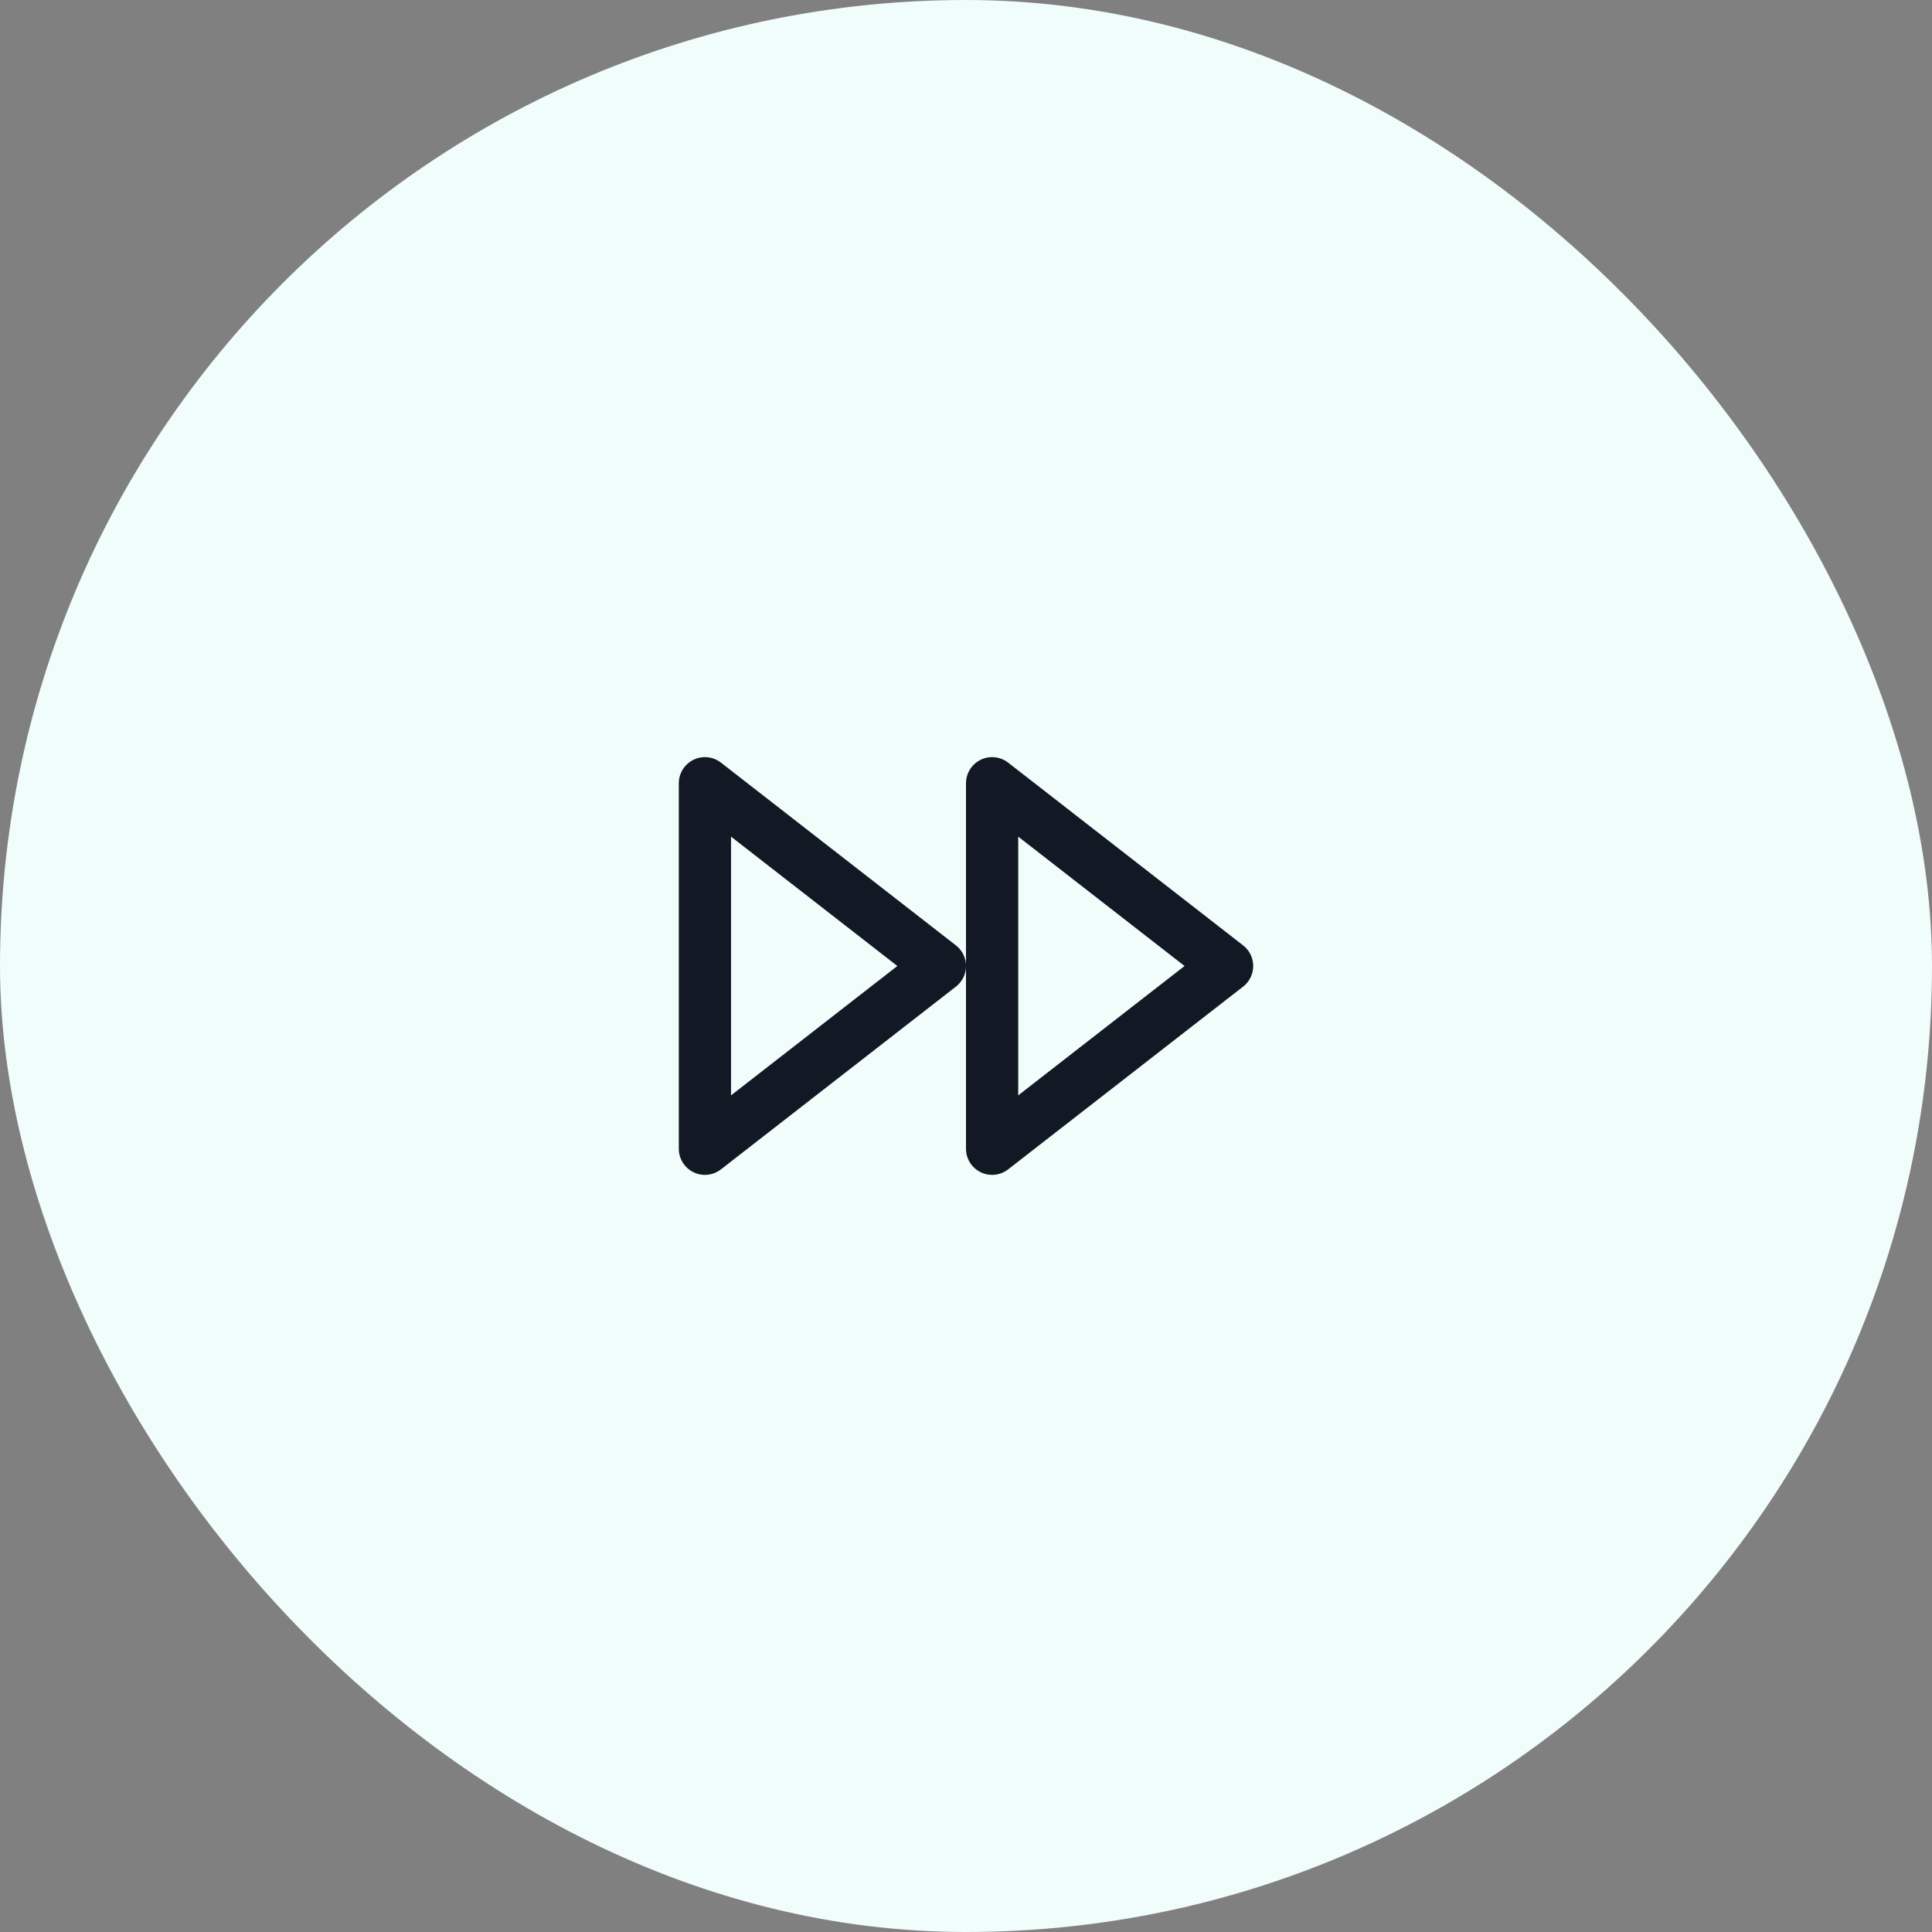
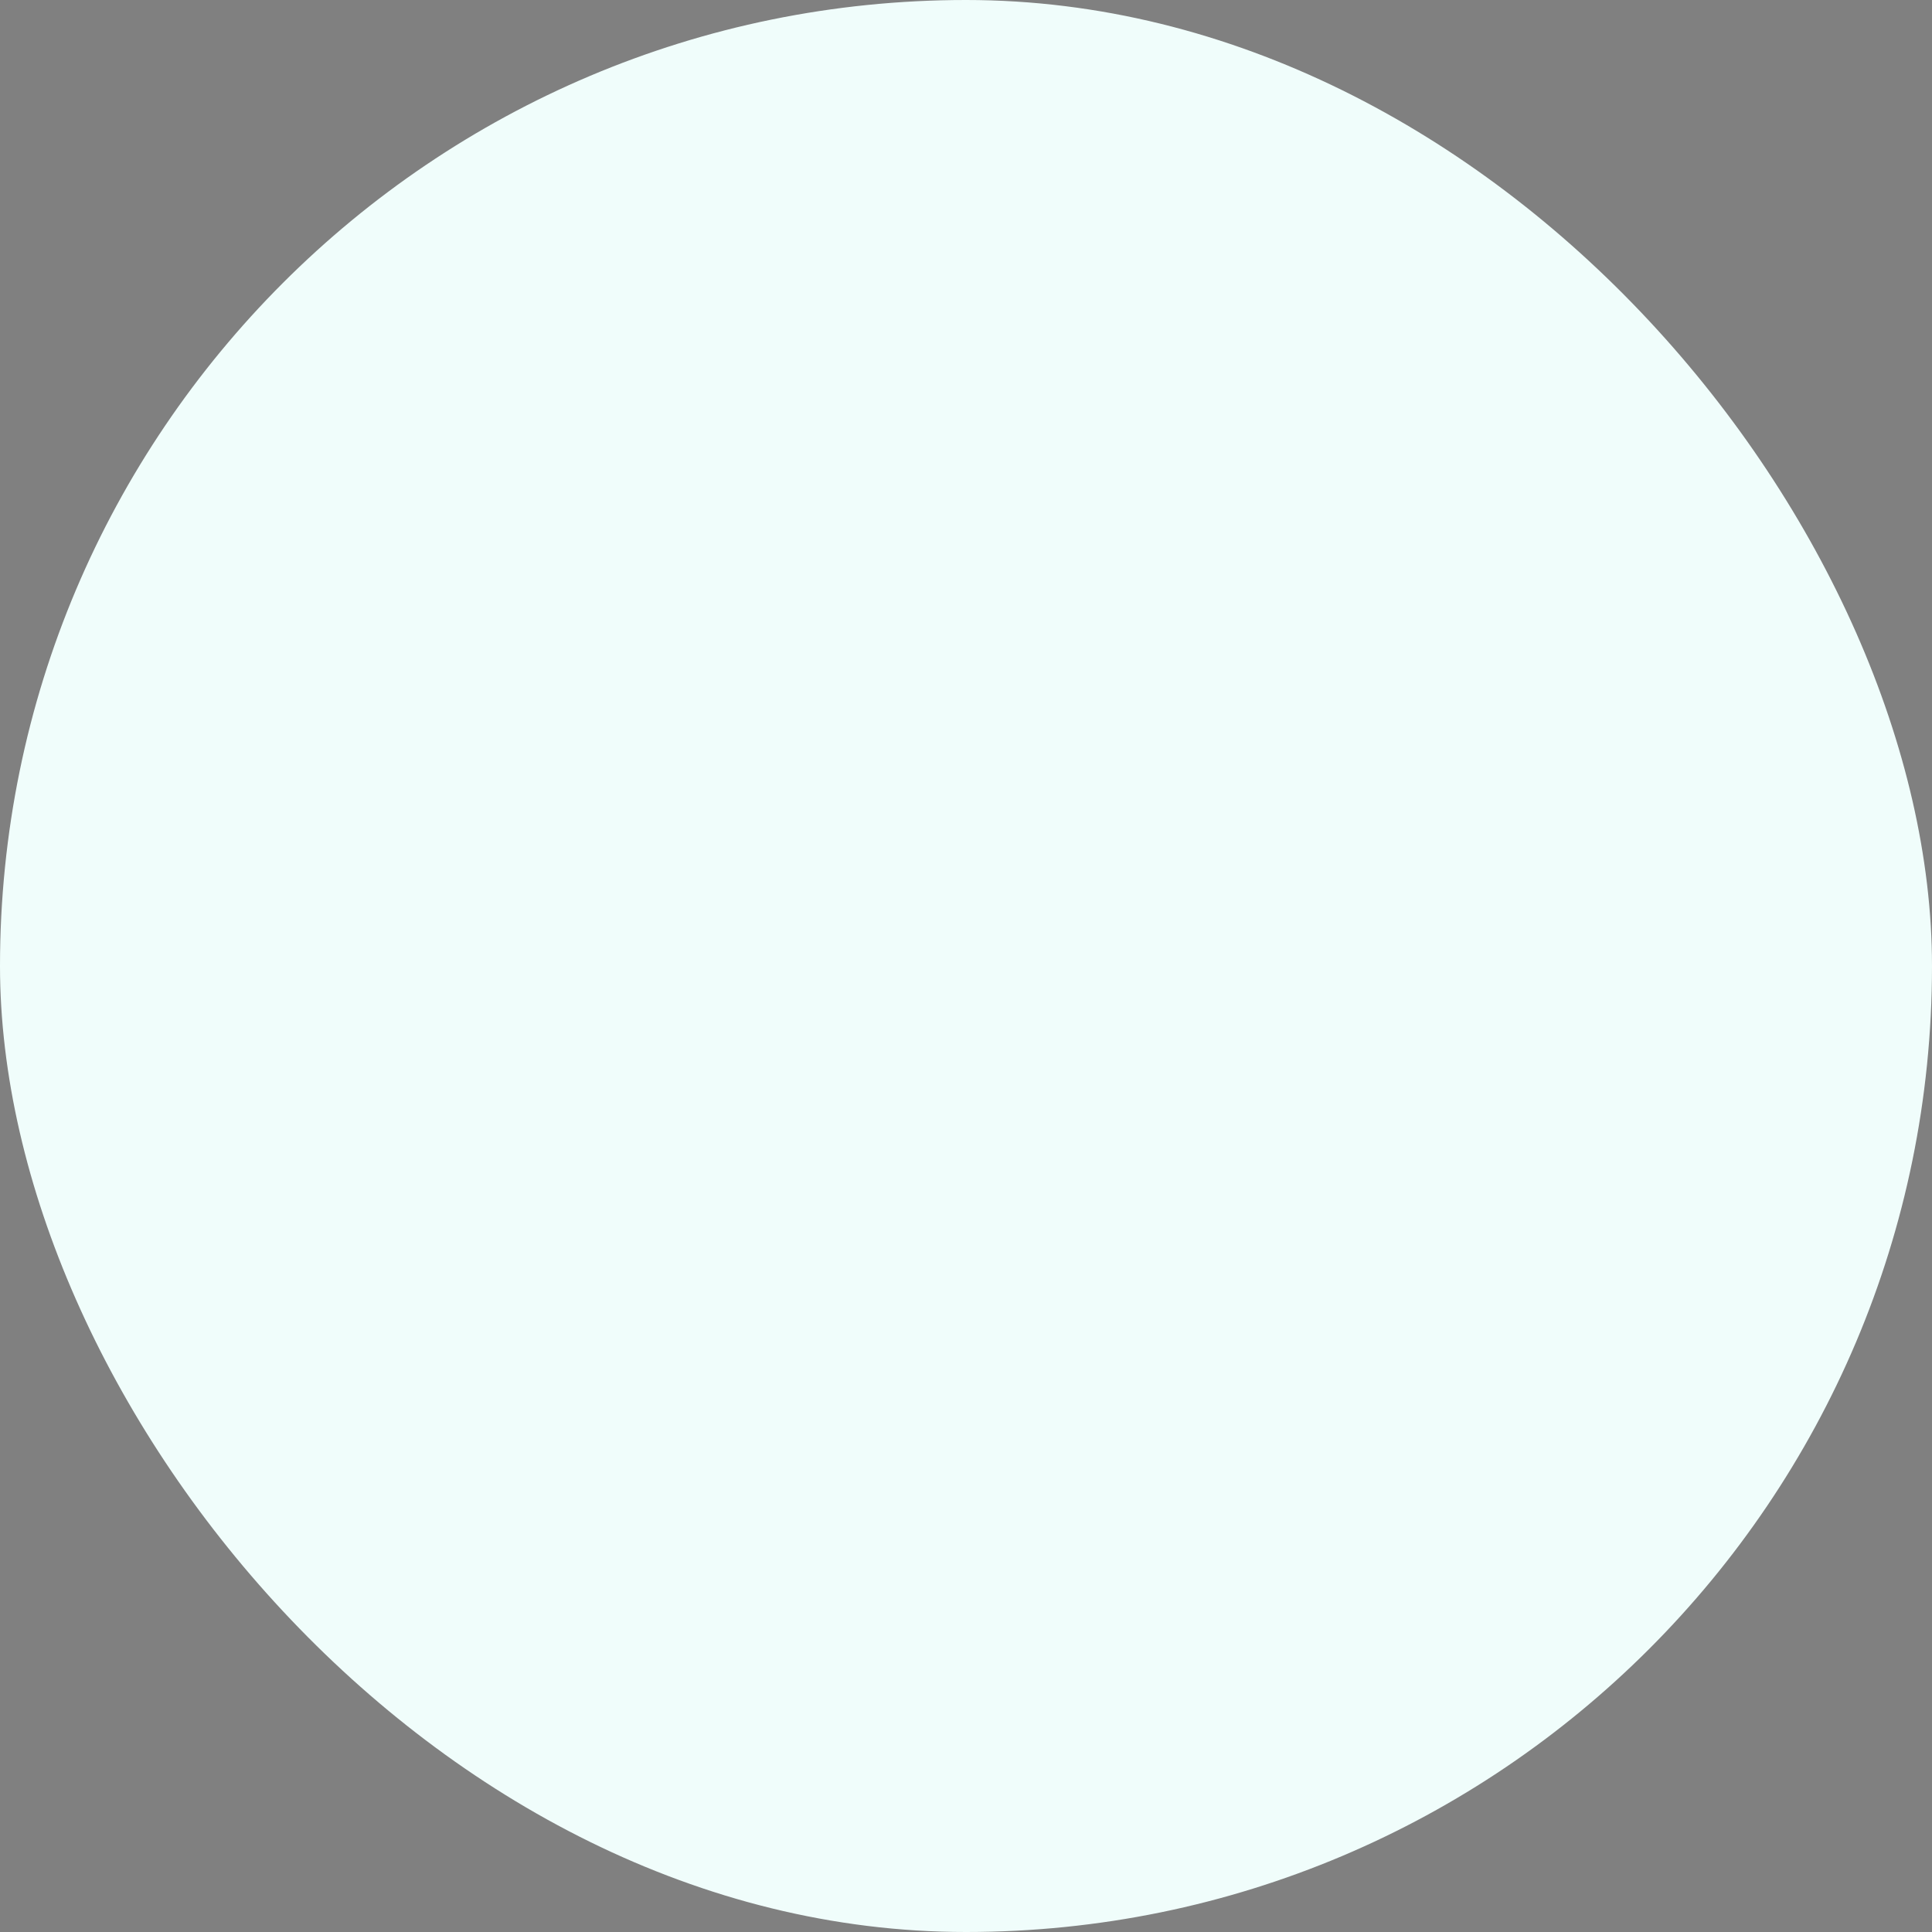
<svg xmlns="http://www.w3.org/2000/svg" width="74" height="74" viewBox="0 0 74 74" fill="none">
  <rect x="0" y="0" width="74" height="74" fill="#808080" stroke="none" />
  <rect width="74" height="74" rx="37" fill="#F0FDFB" />
-   <path d="M27 30L36 37L27 44L27 30Z" stroke="#121824" stroke-width="2" stroke-linecap="round" stroke-linejoin="round" />
-   <path d="M38 30L47 37L38 44L38 30Z" stroke="#121824" stroke-width="2" stroke-linecap="round" stroke-linejoin="round" />
</svg>